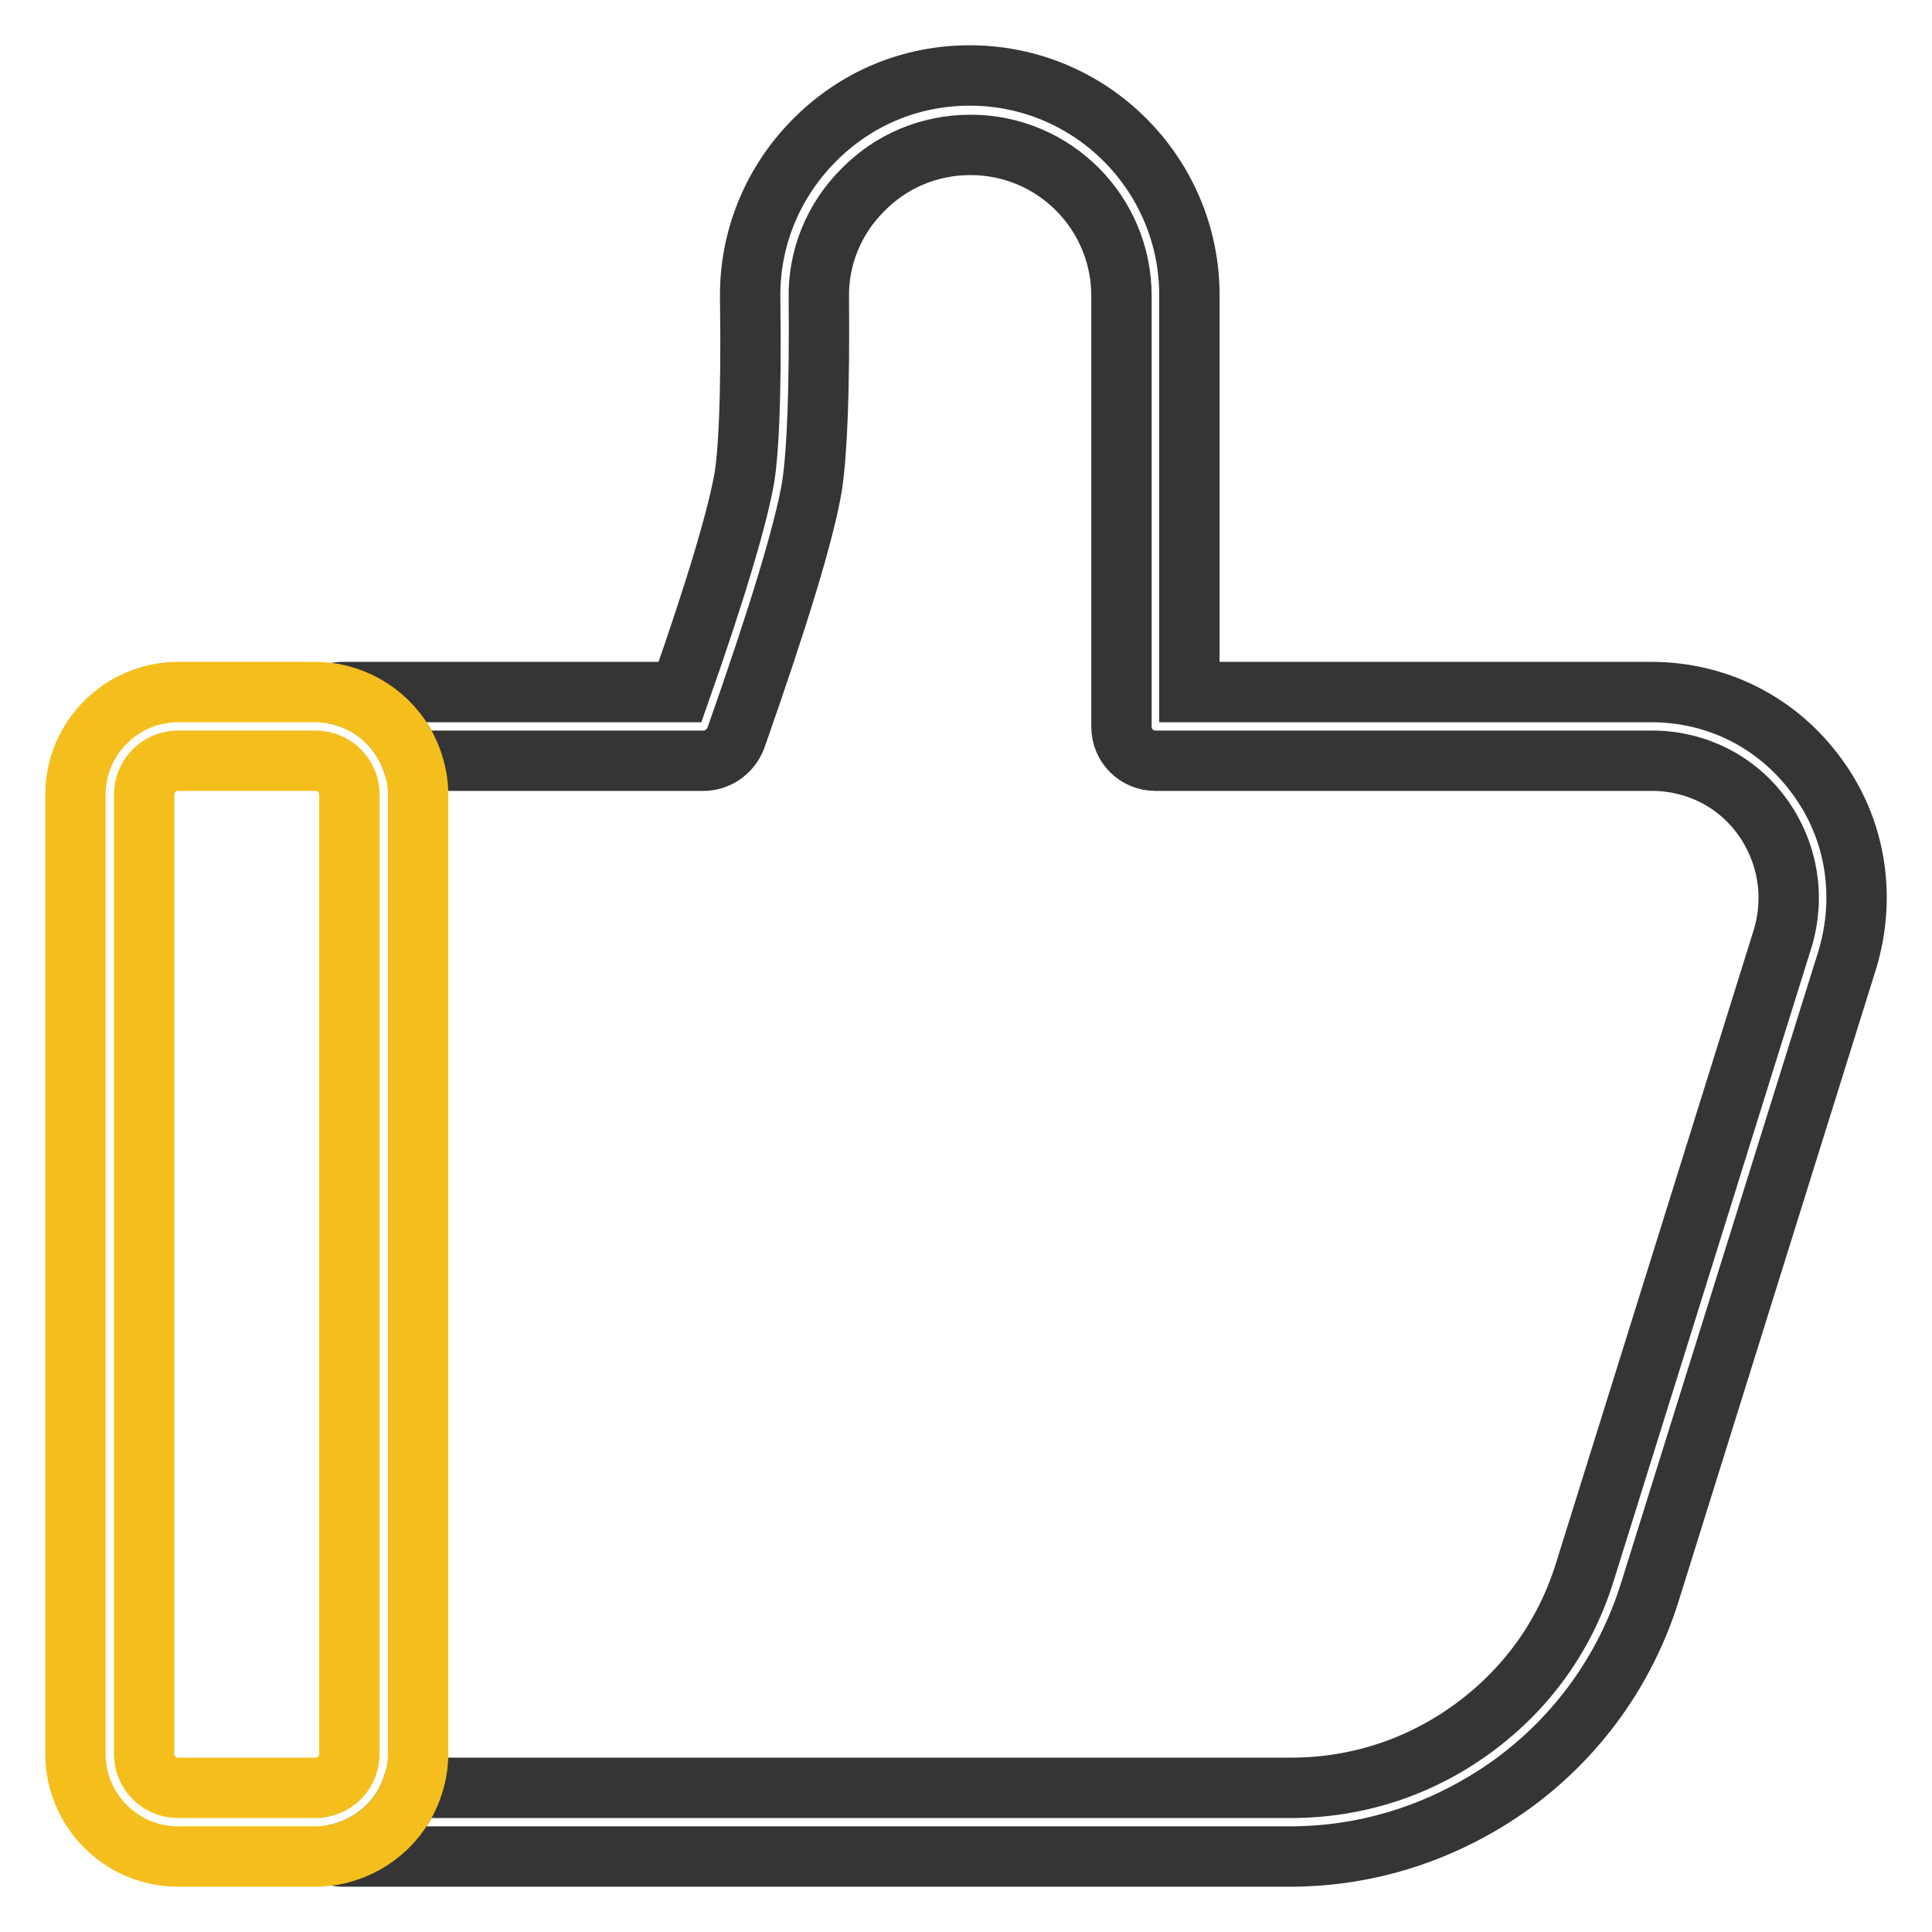
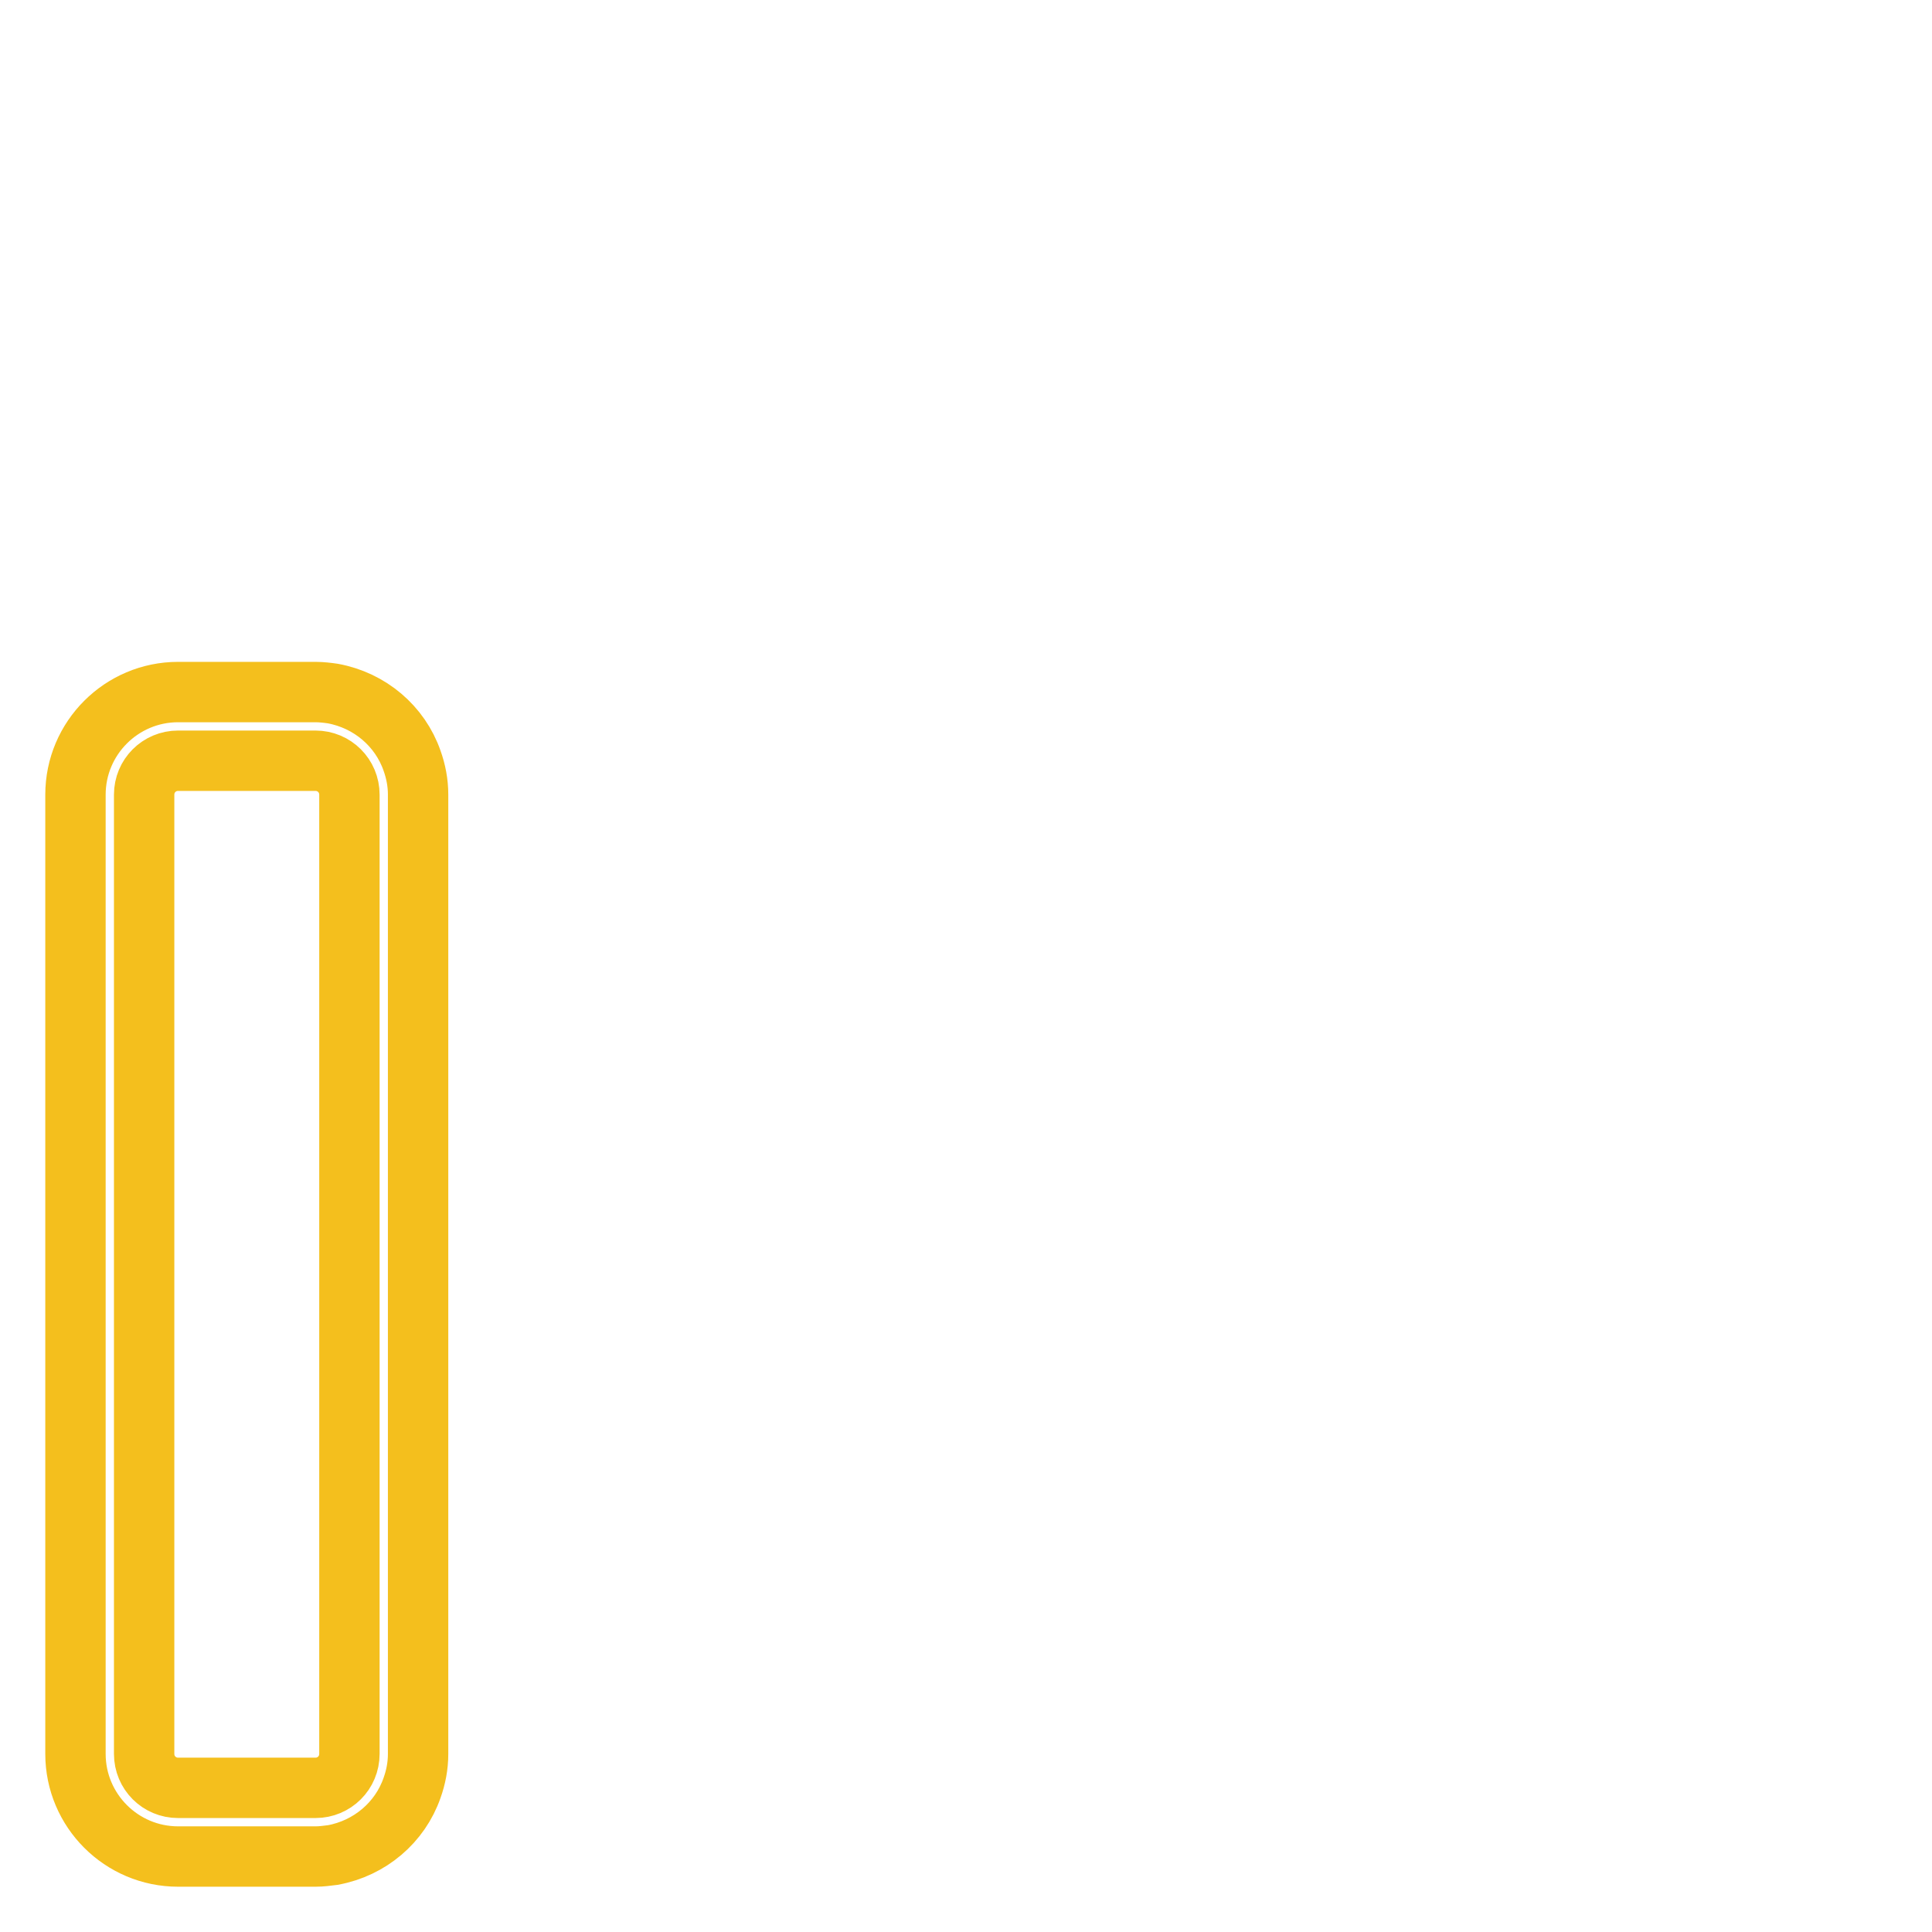
<svg xmlns="http://www.w3.org/2000/svg" version="1.1" x="0px" y="0px" viewBox="0 0 256 256" enable-background="new 0 0 256 256" xml:space="preserve">
  <g>
-     <path stroke-width="8" fill-opacity="0" stroke="#353535" d="M240.7,102.8c-5.2-7.1-13.2-11.1-21.9-11.1h-61.2V39.1c0-16-13-29.1-29.1-29.1c-7.9,0-15.2,3.1-20.7,8.7 c-5.5,5.6-8.5,13-8.4,20.8c0.2,14.2-0.3,20.6-0.7,23.4c-0.8,5-3.7,14.9-8.6,28.8H45.4c-0.5,0-0.9,0.1-1.3,0.2 c4.9,0.8,8.9,4.3,10.5,8.9h38.6c1.9,0,3.6-1.2,4.3-3c5.7-16.2,9.1-27.4,10.1-33.4c0.7-4.7,1-13,0.9-24.9c-0.1-5.4,2-10.5,5.8-14.3 c3.8-3.9,8.9-6,14.3-6c11.1,0,20,9,20,20v57.1c0,2.5,2,4.5,4.5,4.5h65.8c5.8,0,11.2,2.7,14.6,7.4c3.4,4.7,4.4,10.6,2.7,16.2 l-26.2,83.9c-2.6,8.4-7.7,15.5-14.8,20.7c-7.1,5.2-15.4,7.9-24.2,7.9H54.6c-1.6,4.6-5.6,8-10.5,8.9c0.4,0.1,0.9,0.2,1.3,0.2h125.5 c10.7,0,20.9-3.4,29.6-9.7c8.6-6.3,14.9-15.1,18.1-25.3l26.2-83.9C247.3,118.7,245.9,109.8,240.7,102.8L240.7,102.8z" />
    <path stroke-width="8" fill-opacity="0" stroke="#f4bf1d" d="M54.6,236.9c0.5-1.4,0.8-2.9,0.8-4.5V105.3c0-1.6-0.3-3.1-0.8-4.5c-1.6-4.6-5.6-8-10.5-8.9 c-0.7-0.1-1.5-0.2-2.3-0.2H23.6c-7.5,0-13.6,6.1-13.6,13.6v127.1c0,7.5,6.1,13.6,13.6,13.6h18.2c0.8,0,1.5-0.1,2.3-0.2 C49,244.9,53,241.5,54.6,236.9L54.6,236.9z M19.1,232.4V105.3c0-2.5,2-4.5,4.5-4.5h18.2c2.5,0,4.5,2,4.5,4.5v127.1 c0,2.5-2,4.5-4.5,4.5H23.6C21.1,236.9,19.1,234.9,19.1,232.4L19.1,232.4z" />
  </g>
</svg>